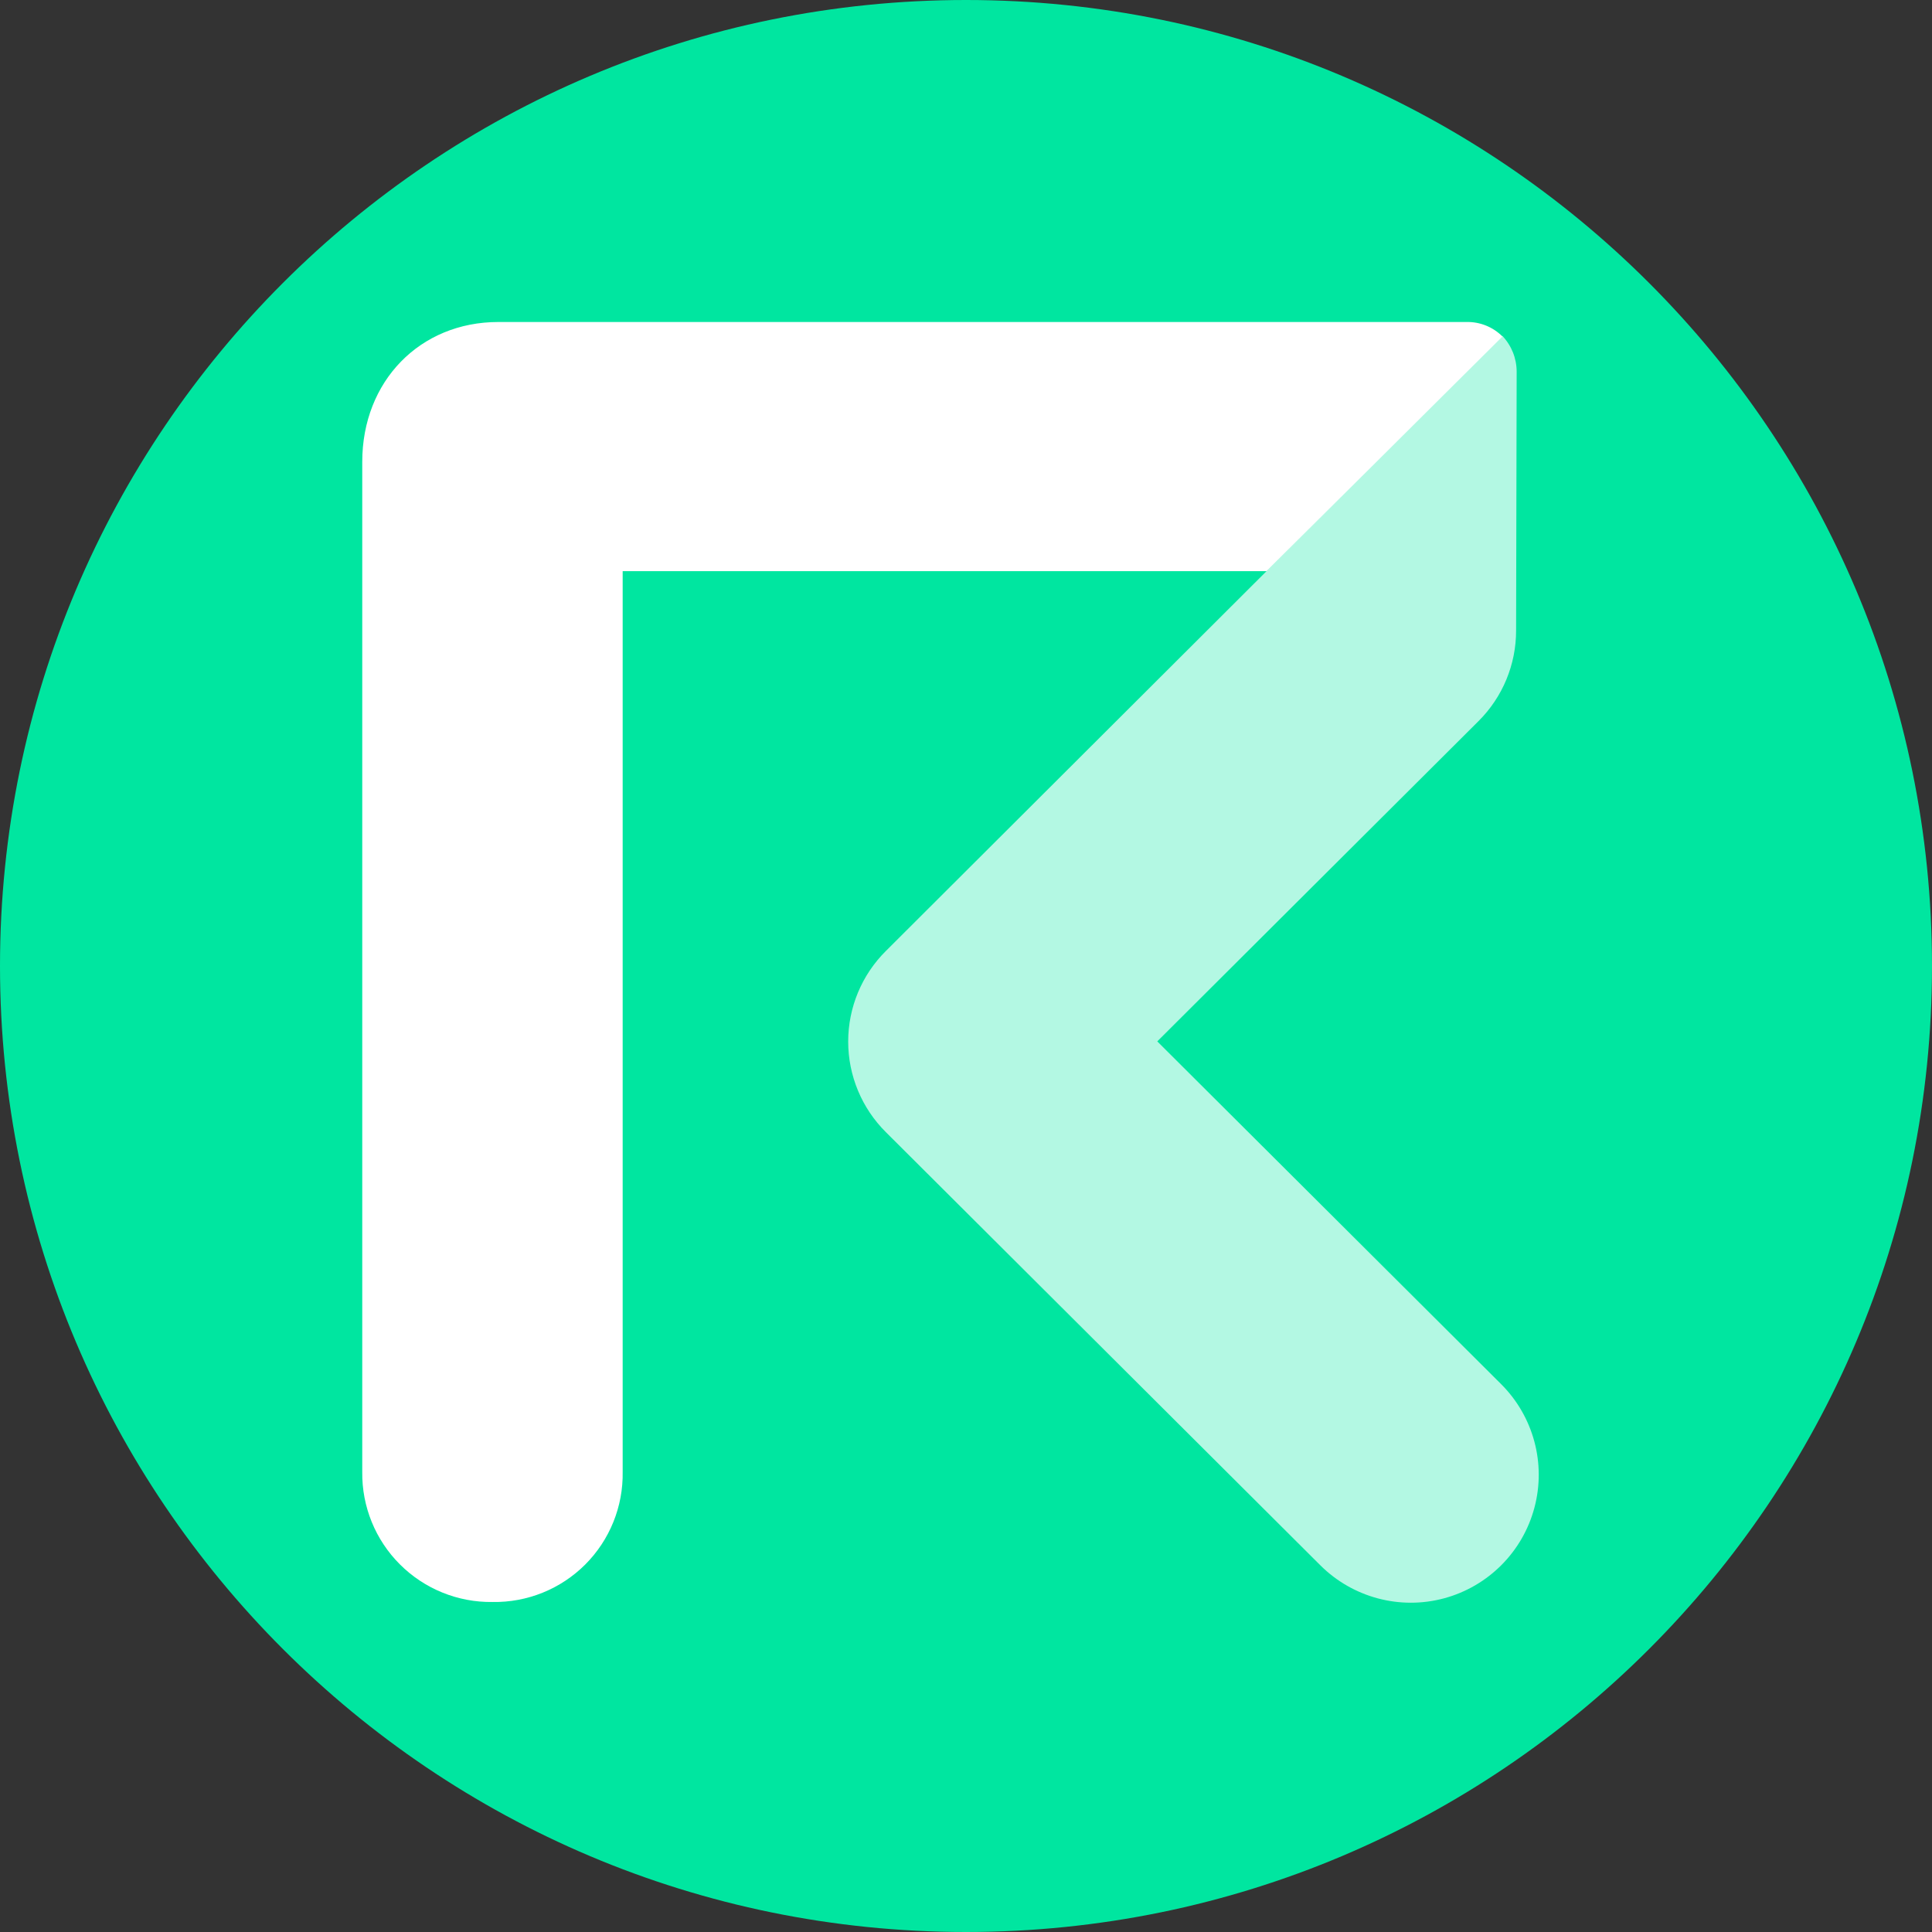
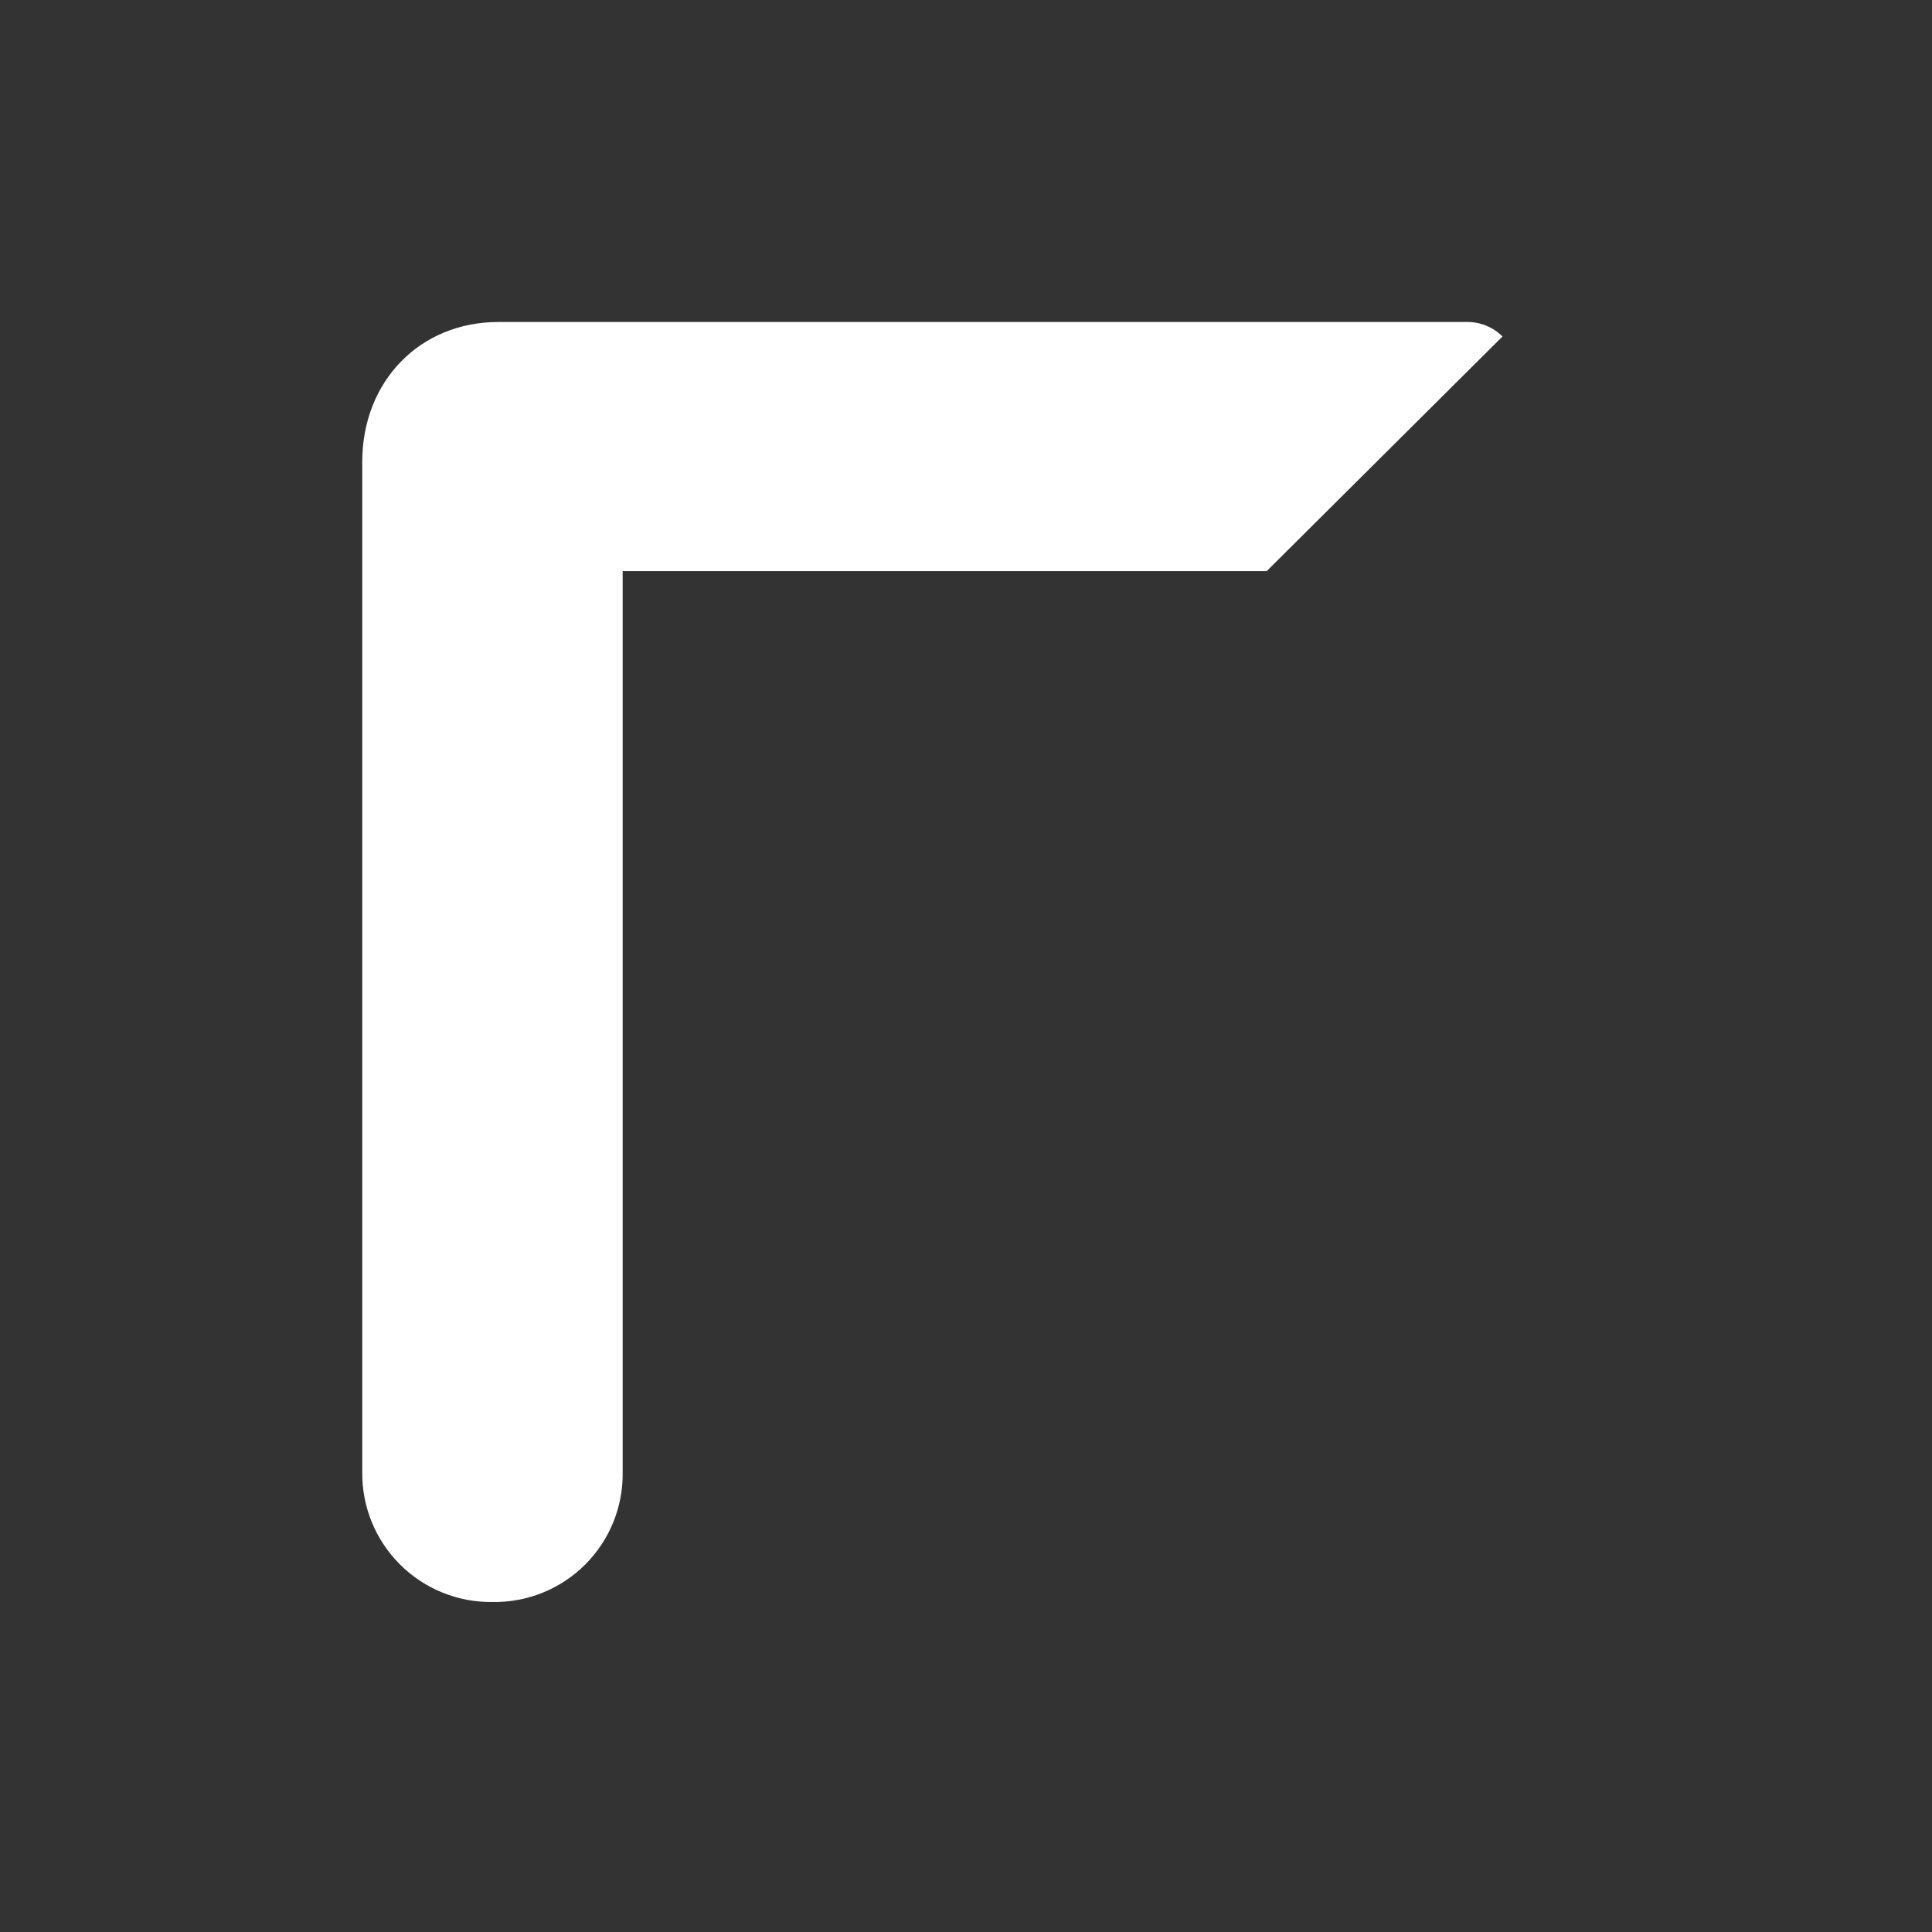
<svg xmlns="http://www.w3.org/2000/svg" width="48" height="48" viewBox="0 0 48 48" fill="none">
  <rect x="0" y="0" width="48" height="48" fill="#333333" stroke="none" />
-   <path d="M24 48C37.255 48 48 37.255 48 24C48 10.745 37.255 0 24 0C10.745 0 0 10.745 0 24C0 37.255 10.745 48 24 48Z" fill="#00E6A0" />
-   <path d="M28.752 25.873L36.734 17.915C37.333 17.319 37.669 16.507 37.667 15.662L37.681 9.23C37.68 8.9 37.552 8.583 37.325 8.345L22.012 23.624C21.411 24.219 21.073 25.031 21.073 25.877C21.073 26.724 21.411 27.535 22.012 28.131L32.808 38.894C33.614 39.694 34.785 40.005 35.881 39.709C36.977 39.412 37.832 38.553 38.123 37.455C38.415 36.357 38.098 35.188 37.293 34.386L28.752 25.873Z" fill="white" fill-opacity="0.7" />
  <path d="M36.432 8H12.38C10.435 8 9 9.469 9 11.475V36.568C8.989 37.429 9.326 38.258 9.936 38.867C10.545 39.476 11.375 39.813 12.236 39.801C13.098 39.816 13.929 39.48 14.539 38.871C15.149 38.261 15.485 37.43 15.47 36.568V14.19H31.47L37.329 8.36C37.092 8.123 36.768 7.992 36.432 8Z" fill="white" />
</svg>